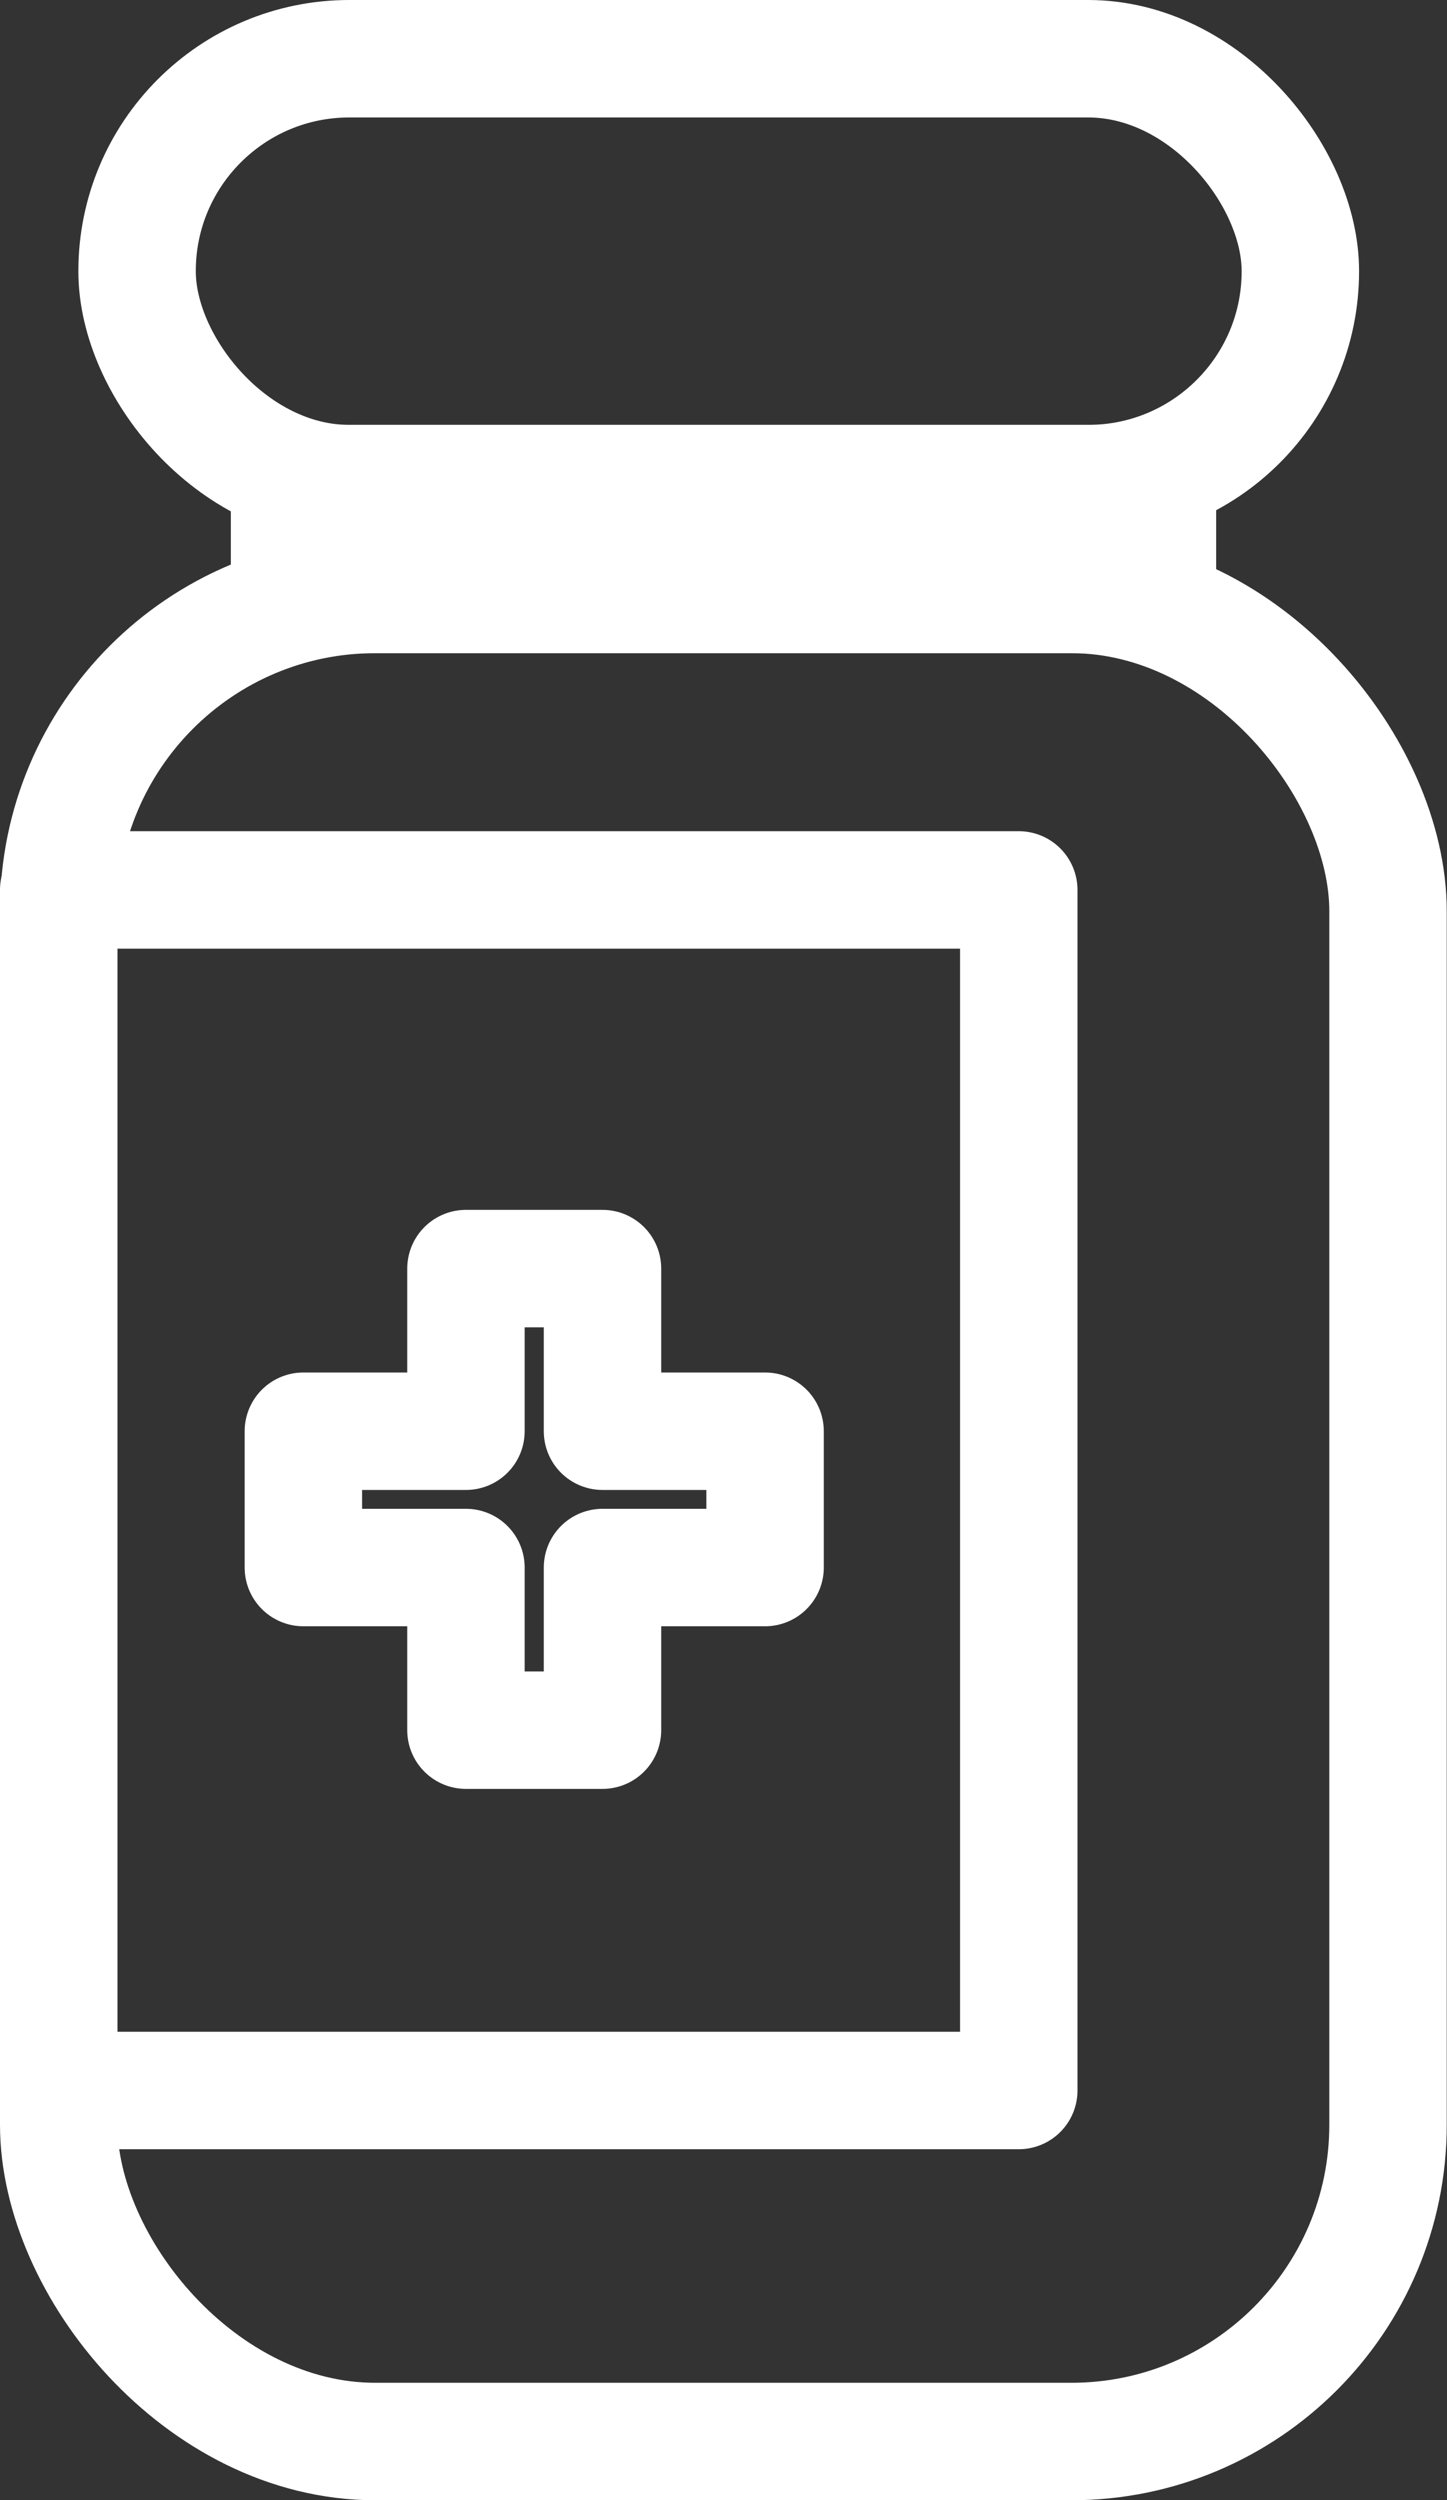
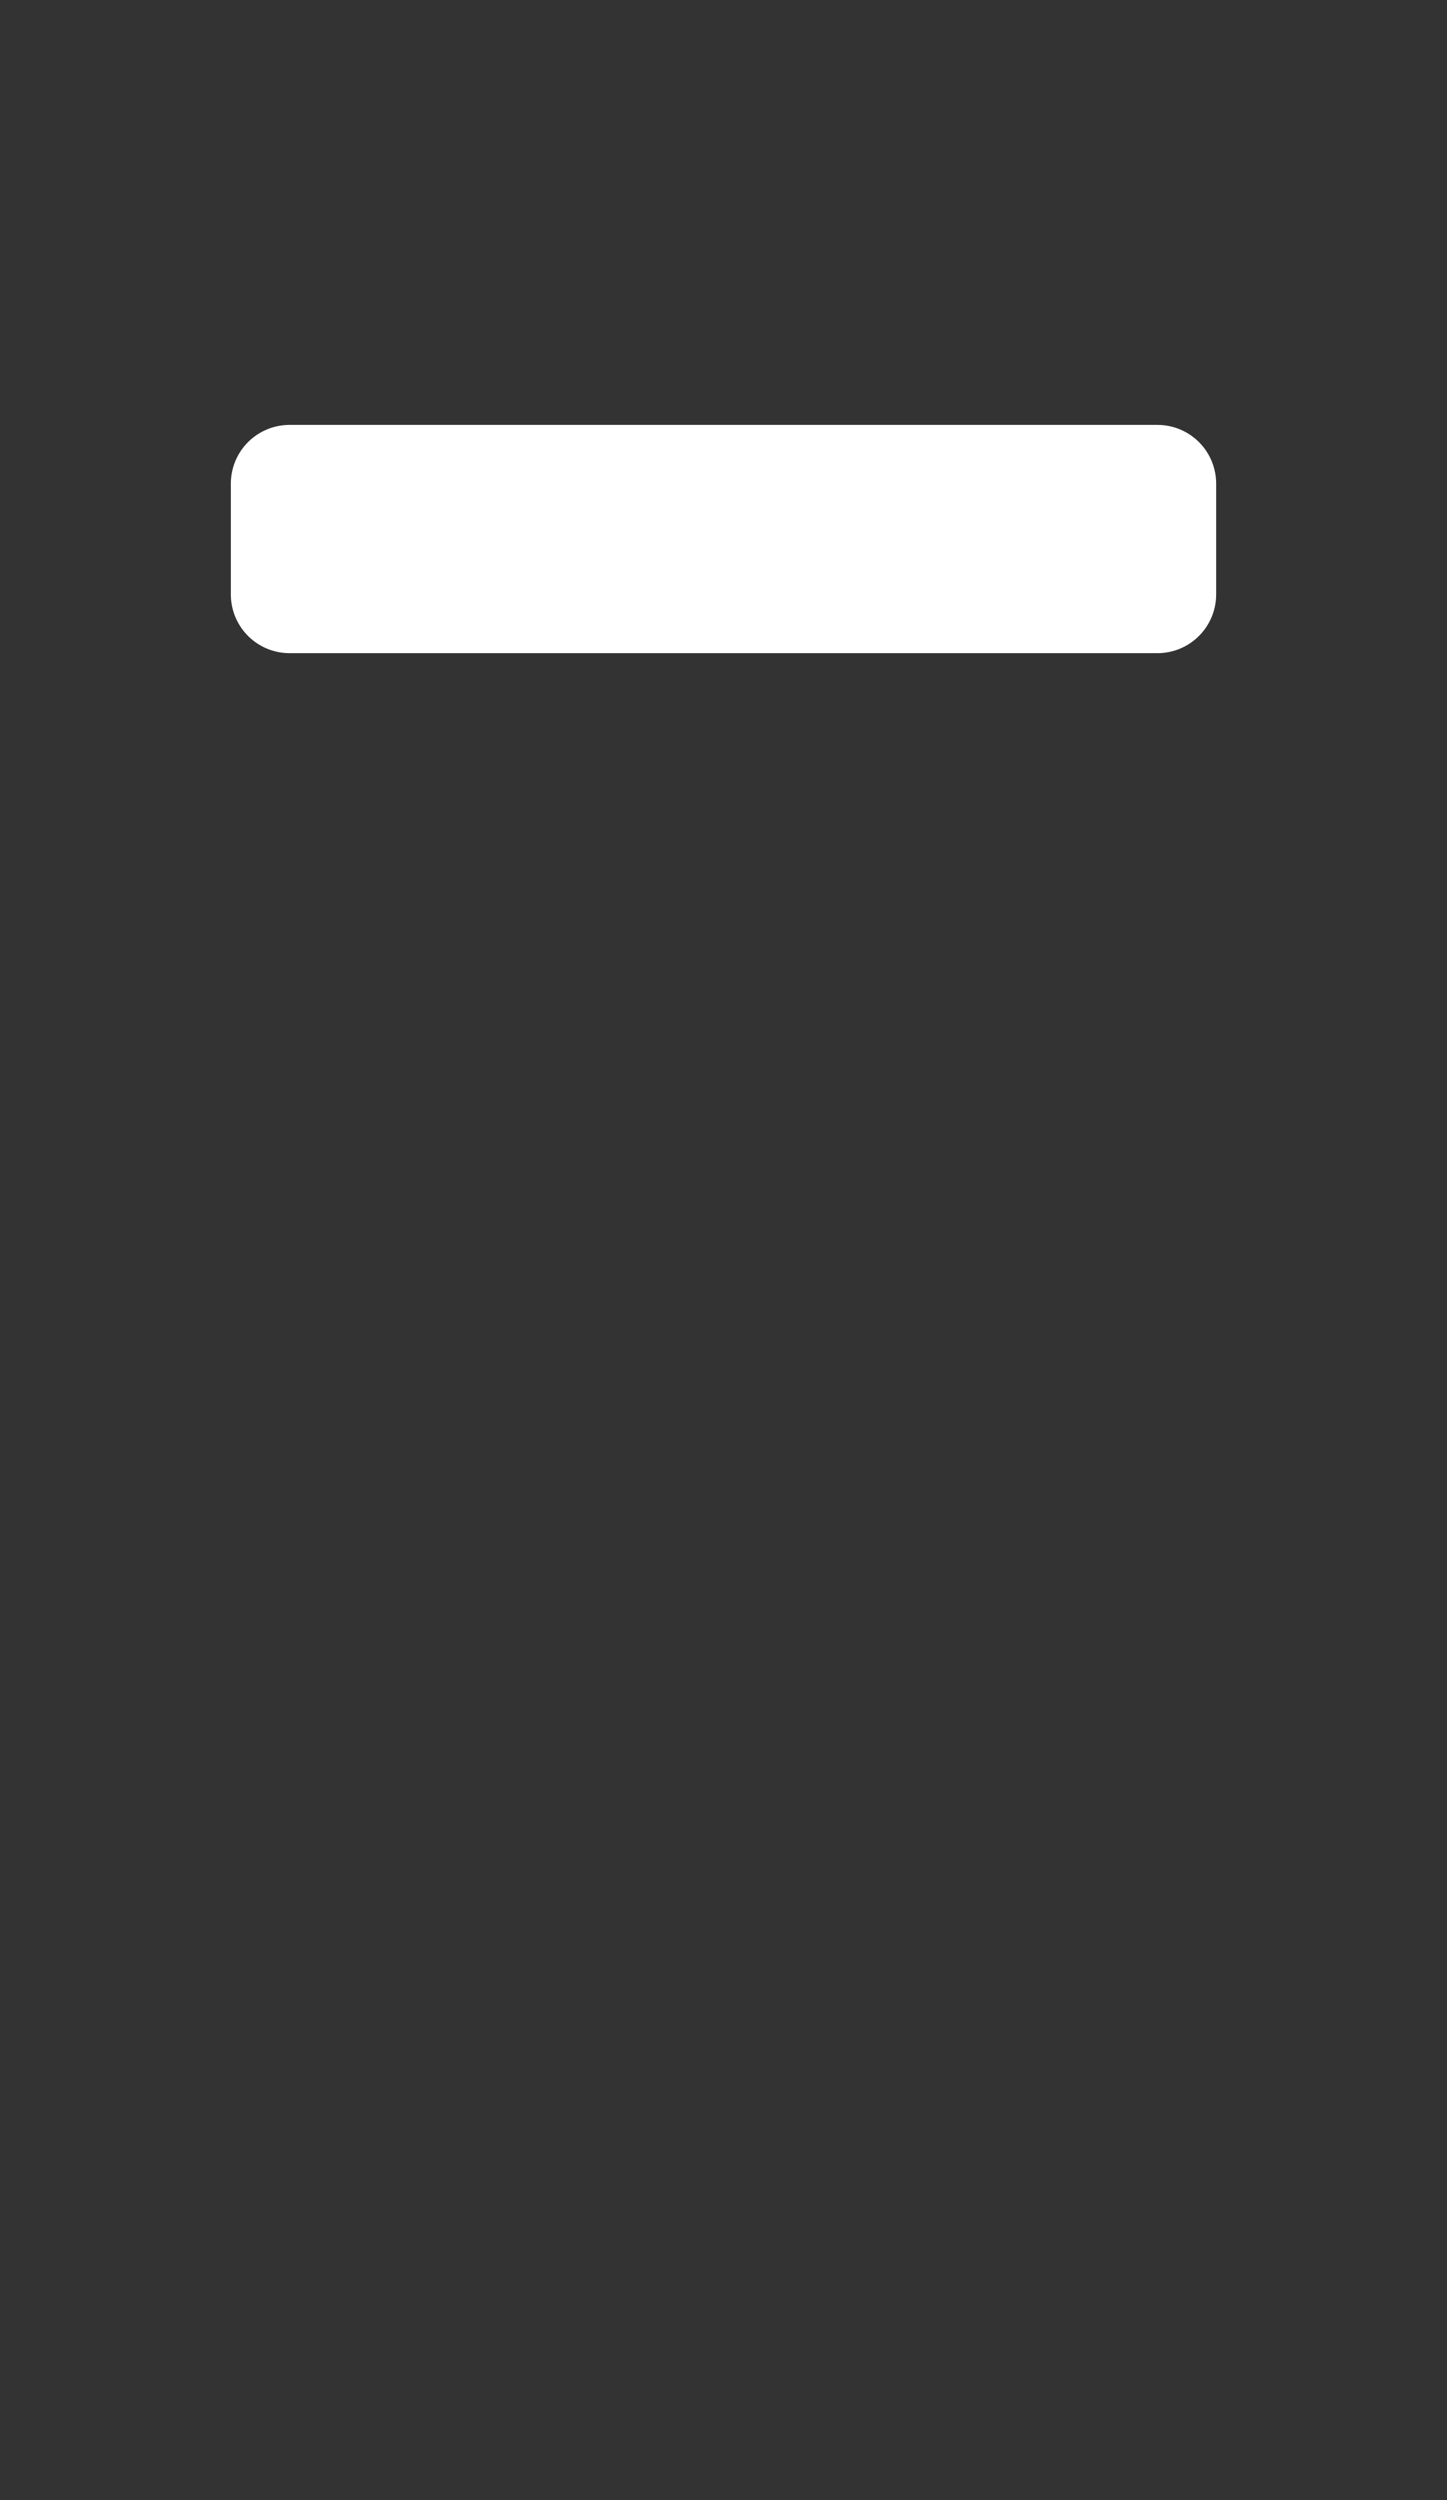
<svg xmlns="http://www.w3.org/2000/svg" id="Ebene_1" data-name="Ebene 1" viewBox="0 0 54.47 94.08">
  <rect x="0" y="0" width="54.47" height="94.08" fill="#333333" stroke="none" />
  <defs>
    <style>
      .cls-1 {
        fill: none;
        stroke: #fff;
        stroke-linecap: round;
        stroke-linejoin: round;
        stroke-width: 4.42px;
      }
    </style>
  </defs>
  <rect class="cls-1" x="10.9" y="18.2" width="32.67" height="4.17" />
-   <rect class="cls-1" x="2.21" y="22.37" width="50.04" height="69.51" rx="11.92" ry="11.92" />
-   <rect class="cls-1" x="5.16" y="2.21" width="43.79" height="15.99" rx="7.99" ry="7.99" />
-   <rect class="cls-1" x="2.21" y="33.49" width="36.14" height="45.18" />
-   <polygon class="cls-1" points="28.8 53.86 22.68 53.86 22.68 47.74 17.54 47.74 17.54 53.86 11.42 53.86 11.42 58.99 17.54 58.99 17.54 65.11 22.68 65.11 22.68 58.99 28.8 58.99 28.8 53.86" />
</svg>